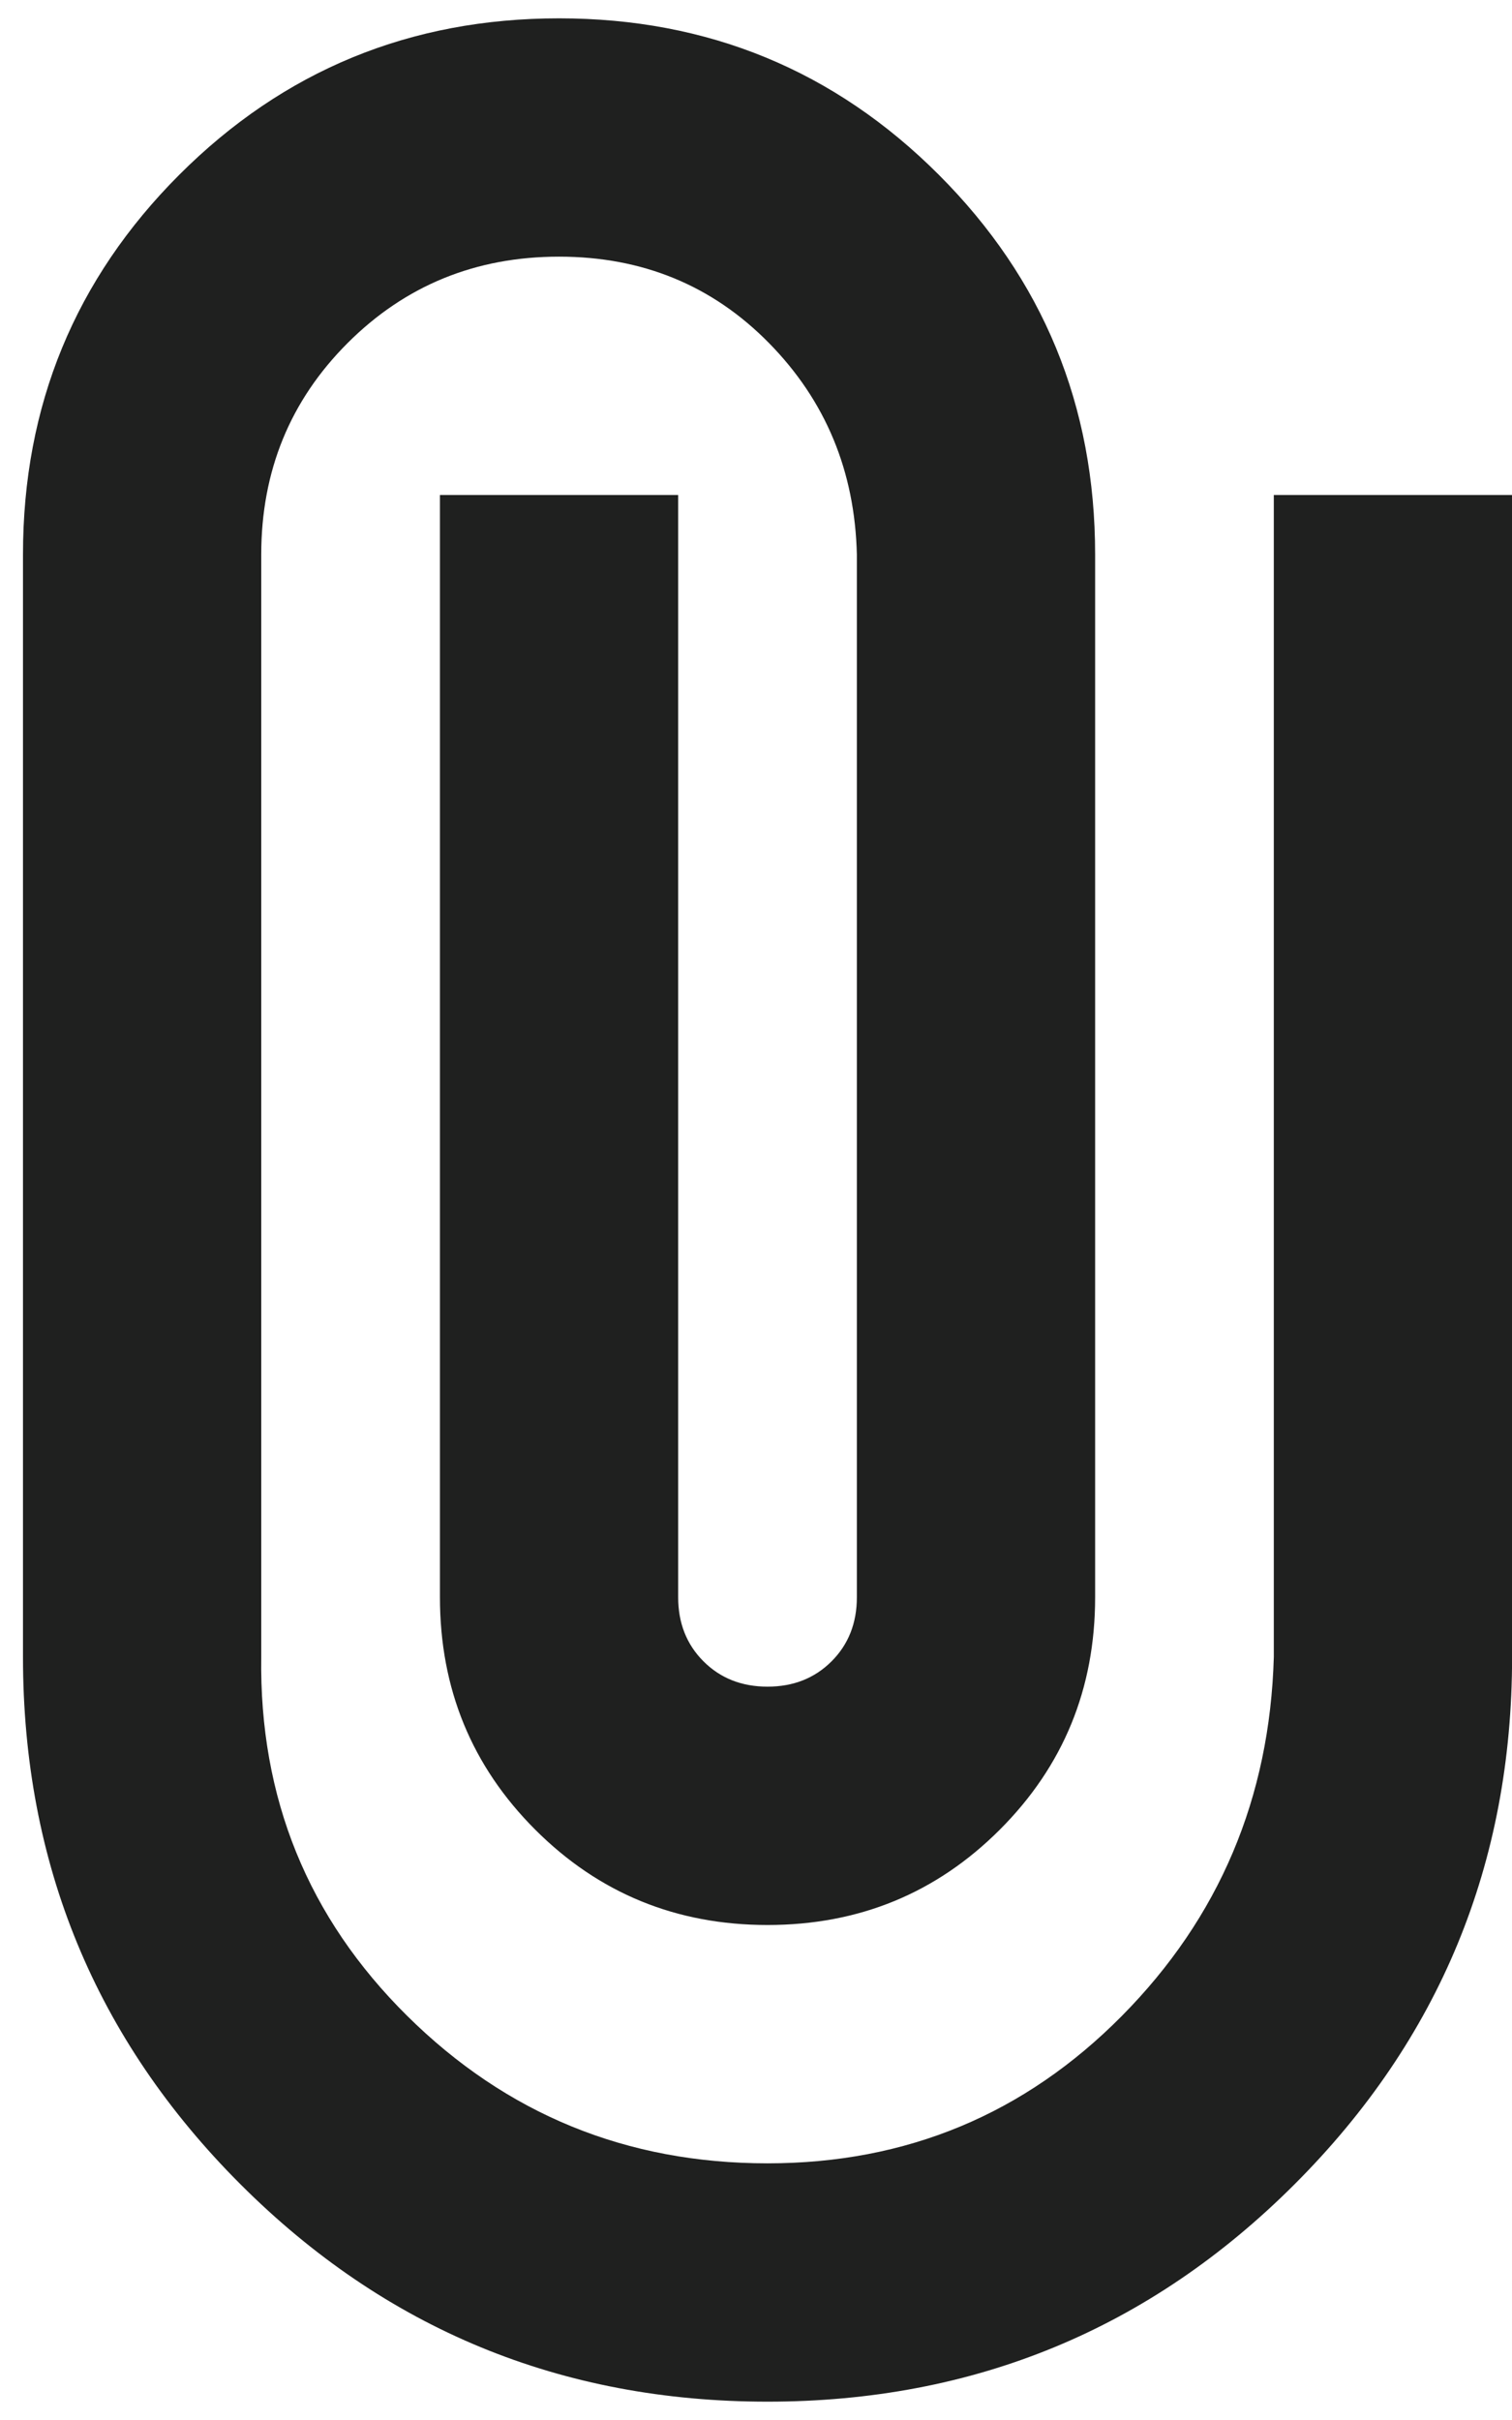
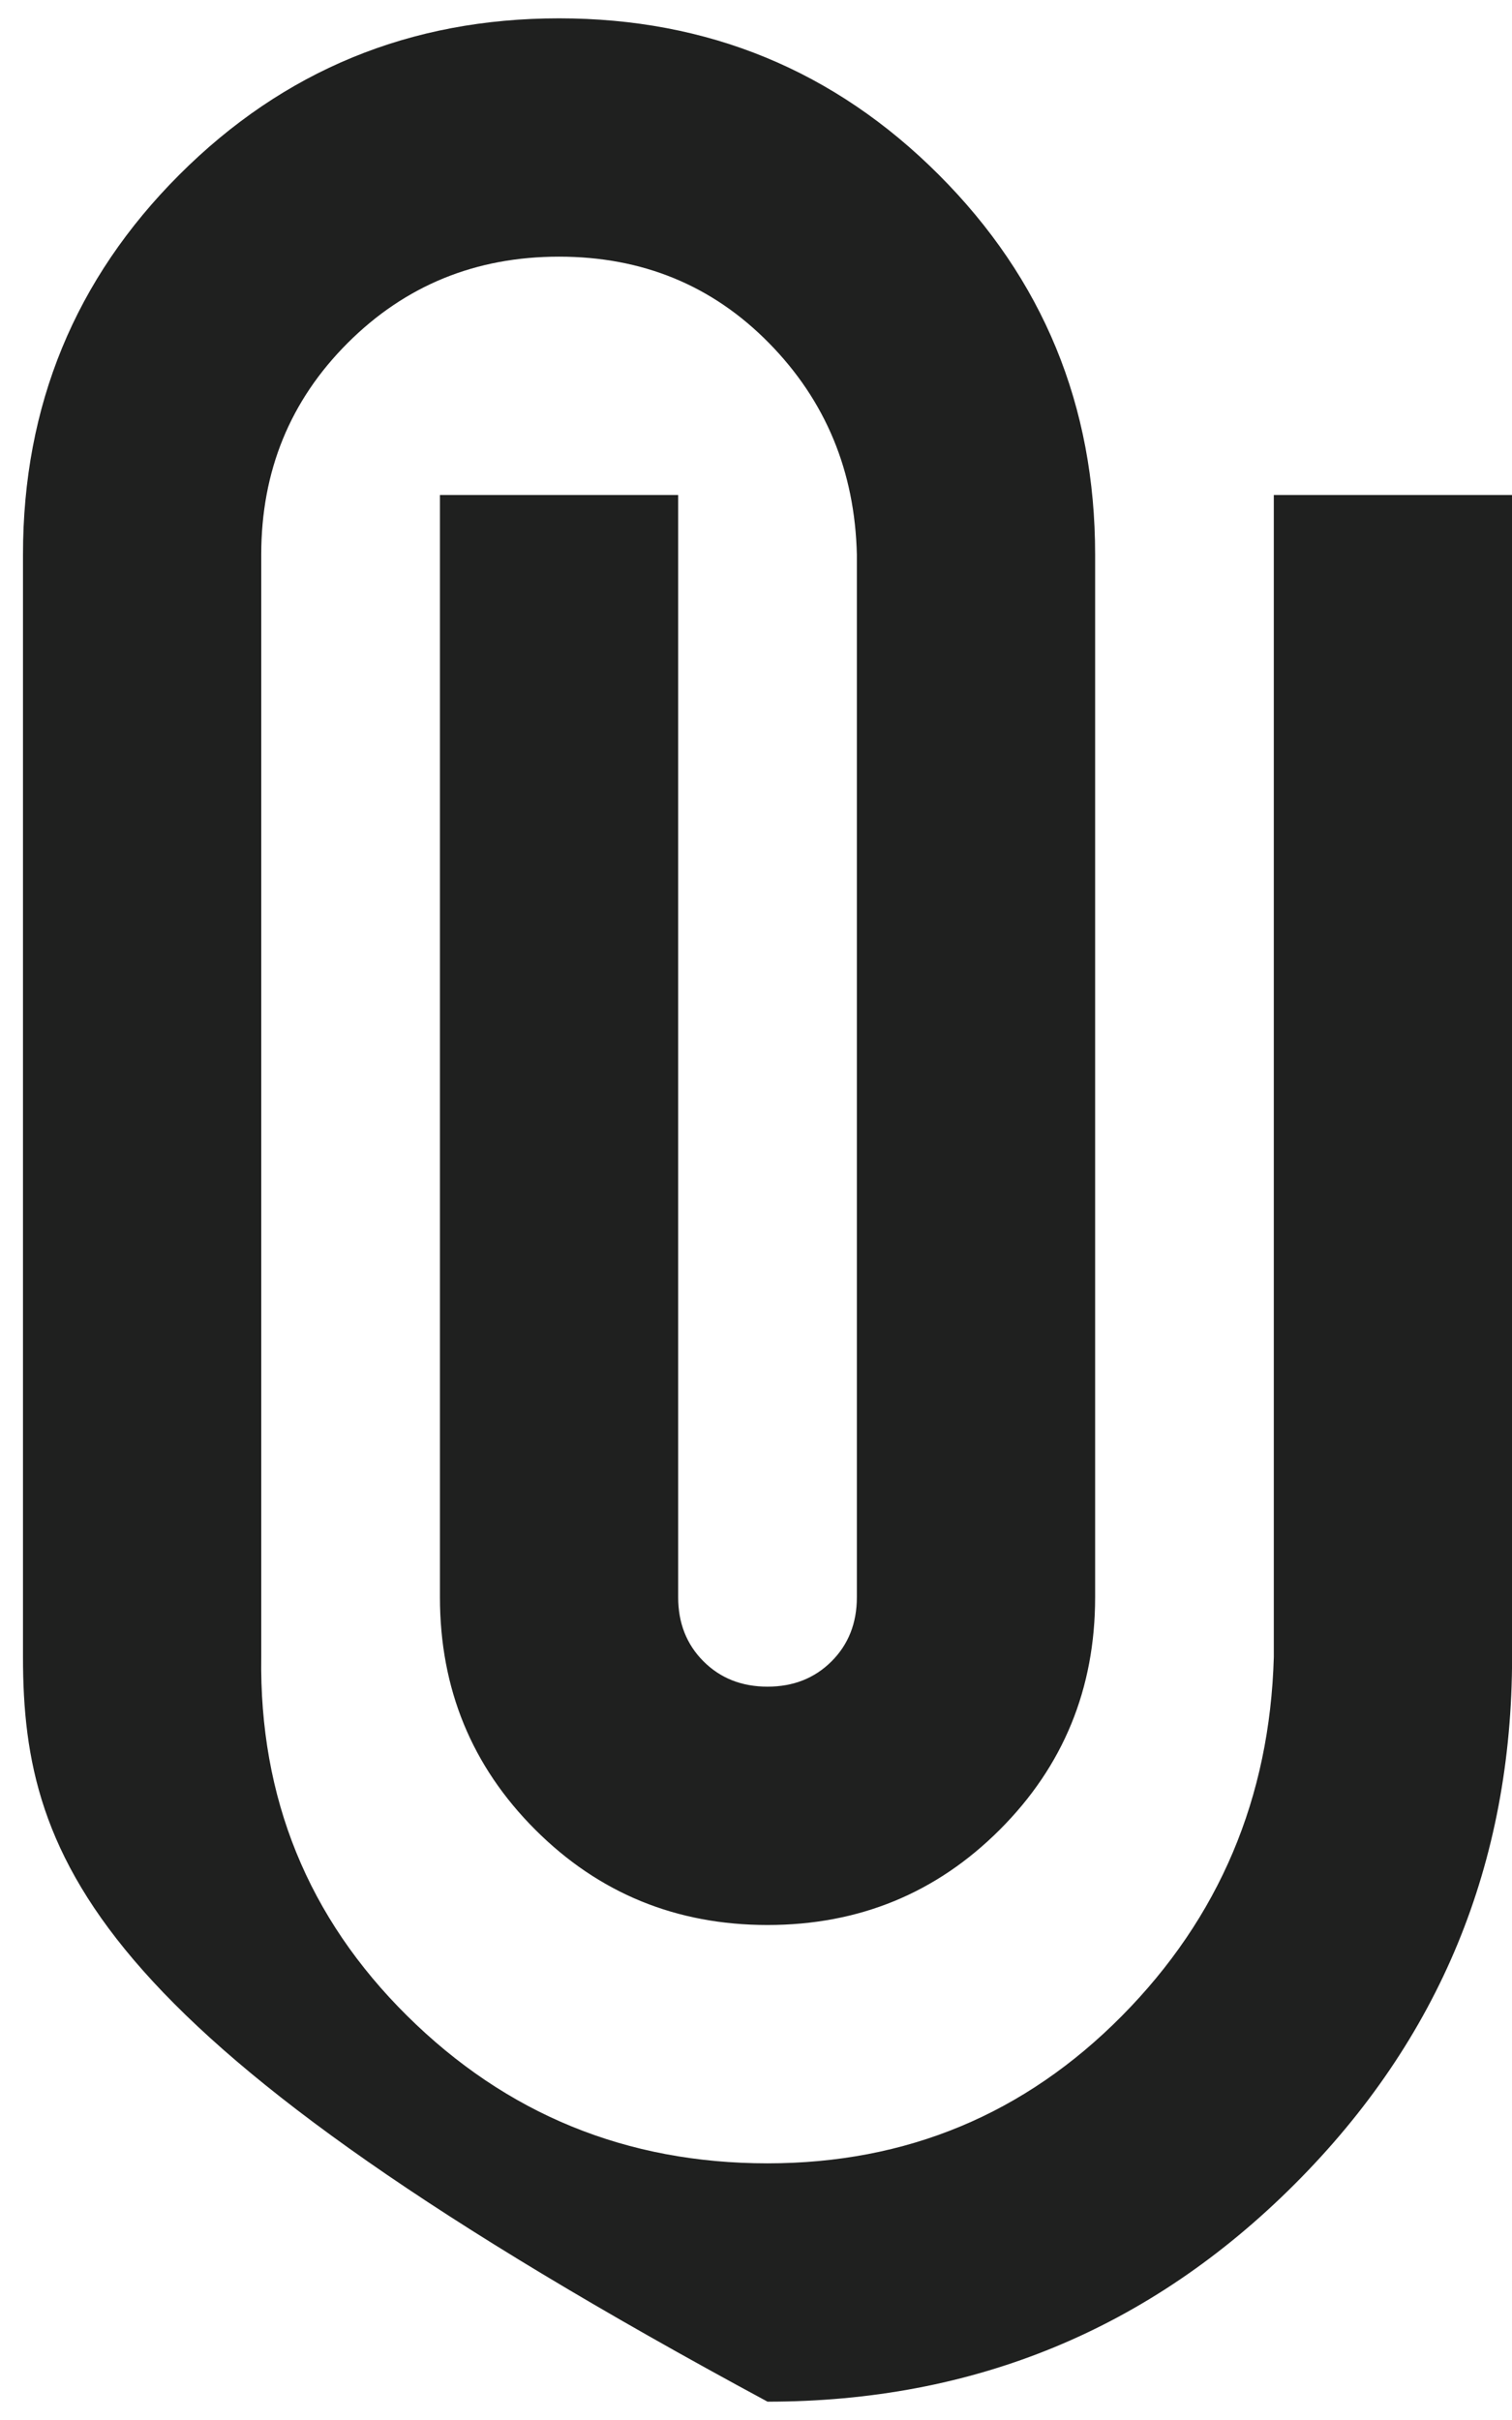
<svg xmlns="http://www.w3.org/2000/svg" width="55" height="88" viewBox="0 0 55 88" fill="none">
-   <path d="M55.003 60.25C55.003 67.761 52.367 74.153 47.094 79.425C41.822 84.697 35.43 87.333 27.919 87.333C20.408 87.333 14.017 84.697 8.744 79.425C3.472 74.153 0.836 67.761 0.836 60.25V20.167C0.836 14.75 2.732 10.146 6.523 6.354C10.315 2.563 14.919 0.667 20.336 0.667C25.753 0.667 30.357 2.563 34.148 6.354C37.94 10.146 39.836 14.75 39.836 20.167V58.083C39.836 61.406 38.68 64.222 36.369 66.533C34.058 68.844 31.241 70 27.919 70C24.597 70 21.78 68.844 19.469 66.533C17.158 64.222 16.003 61.406 16.003 58.083V18H24.669V58.083C24.669 59.022 24.976 59.799 25.59 60.413C26.204 61.026 26.98 61.333 27.919 61.333C28.858 61.333 29.634 61.026 30.248 60.413C30.862 59.799 31.169 59.022 31.169 58.083V20.167C31.097 17.133 30.032 14.569 27.973 12.475C25.915 10.381 23.369 9.333 20.336 9.333C17.303 9.333 14.739 10.381 12.644 12.475C10.55 14.569 9.503 17.133 9.503 20.167V60.25C9.43 65.378 11.2 69.729 14.811 73.304C18.422 76.879 22.791 78.667 27.919 78.667C32.975 78.667 37.272 76.879 40.811 73.304C44.35 69.729 46.191 65.378 46.336 60.25V18H55.003V60.25Z" fill="#1F201F" />
+   <path d="M55.003 60.25C55.003 67.761 52.367 74.153 47.094 79.425C41.822 84.697 35.43 87.333 27.919 87.333C3.472 74.153 0.836 67.761 0.836 60.25V20.167C0.836 14.75 2.732 10.146 6.523 6.354C10.315 2.563 14.919 0.667 20.336 0.667C25.753 0.667 30.357 2.563 34.148 6.354C37.94 10.146 39.836 14.75 39.836 20.167V58.083C39.836 61.406 38.68 64.222 36.369 66.533C34.058 68.844 31.241 70 27.919 70C24.597 70 21.78 68.844 19.469 66.533C17.158 64.222 16.003 61.406 16.003 58.083V18H24.669V58.083C24.669 59.022 24.976 59.799 25.59 60.413C26.204 61.026 26.98 61.333 27.919 61.333C28.858 61.333 29.634 61.026 30.248 60.413C30.862 59.799 31.169 59.022 31.169 58.083V20.167C31.097 17.133 30.032 14.569 27.973 12.475C25.915 10.381 23.369 9.333 20.336 9.333C17.303 9.333 14.739 10.381 12.644 12.475C10.55 14.569 9.503 17.133 9.503 20.167V60.25C9.43 65.378 11.2 69.729 14.811 73.304C18.422 76.879 22.791 78.667 27.919 78.667C32.975 78.667 37.272 76.879 40.811 73.304C44.35 69.729 46.191 65.378 46.336 60.25V18H55.003V60.25Z" fill="#1F201F" />
</svg>